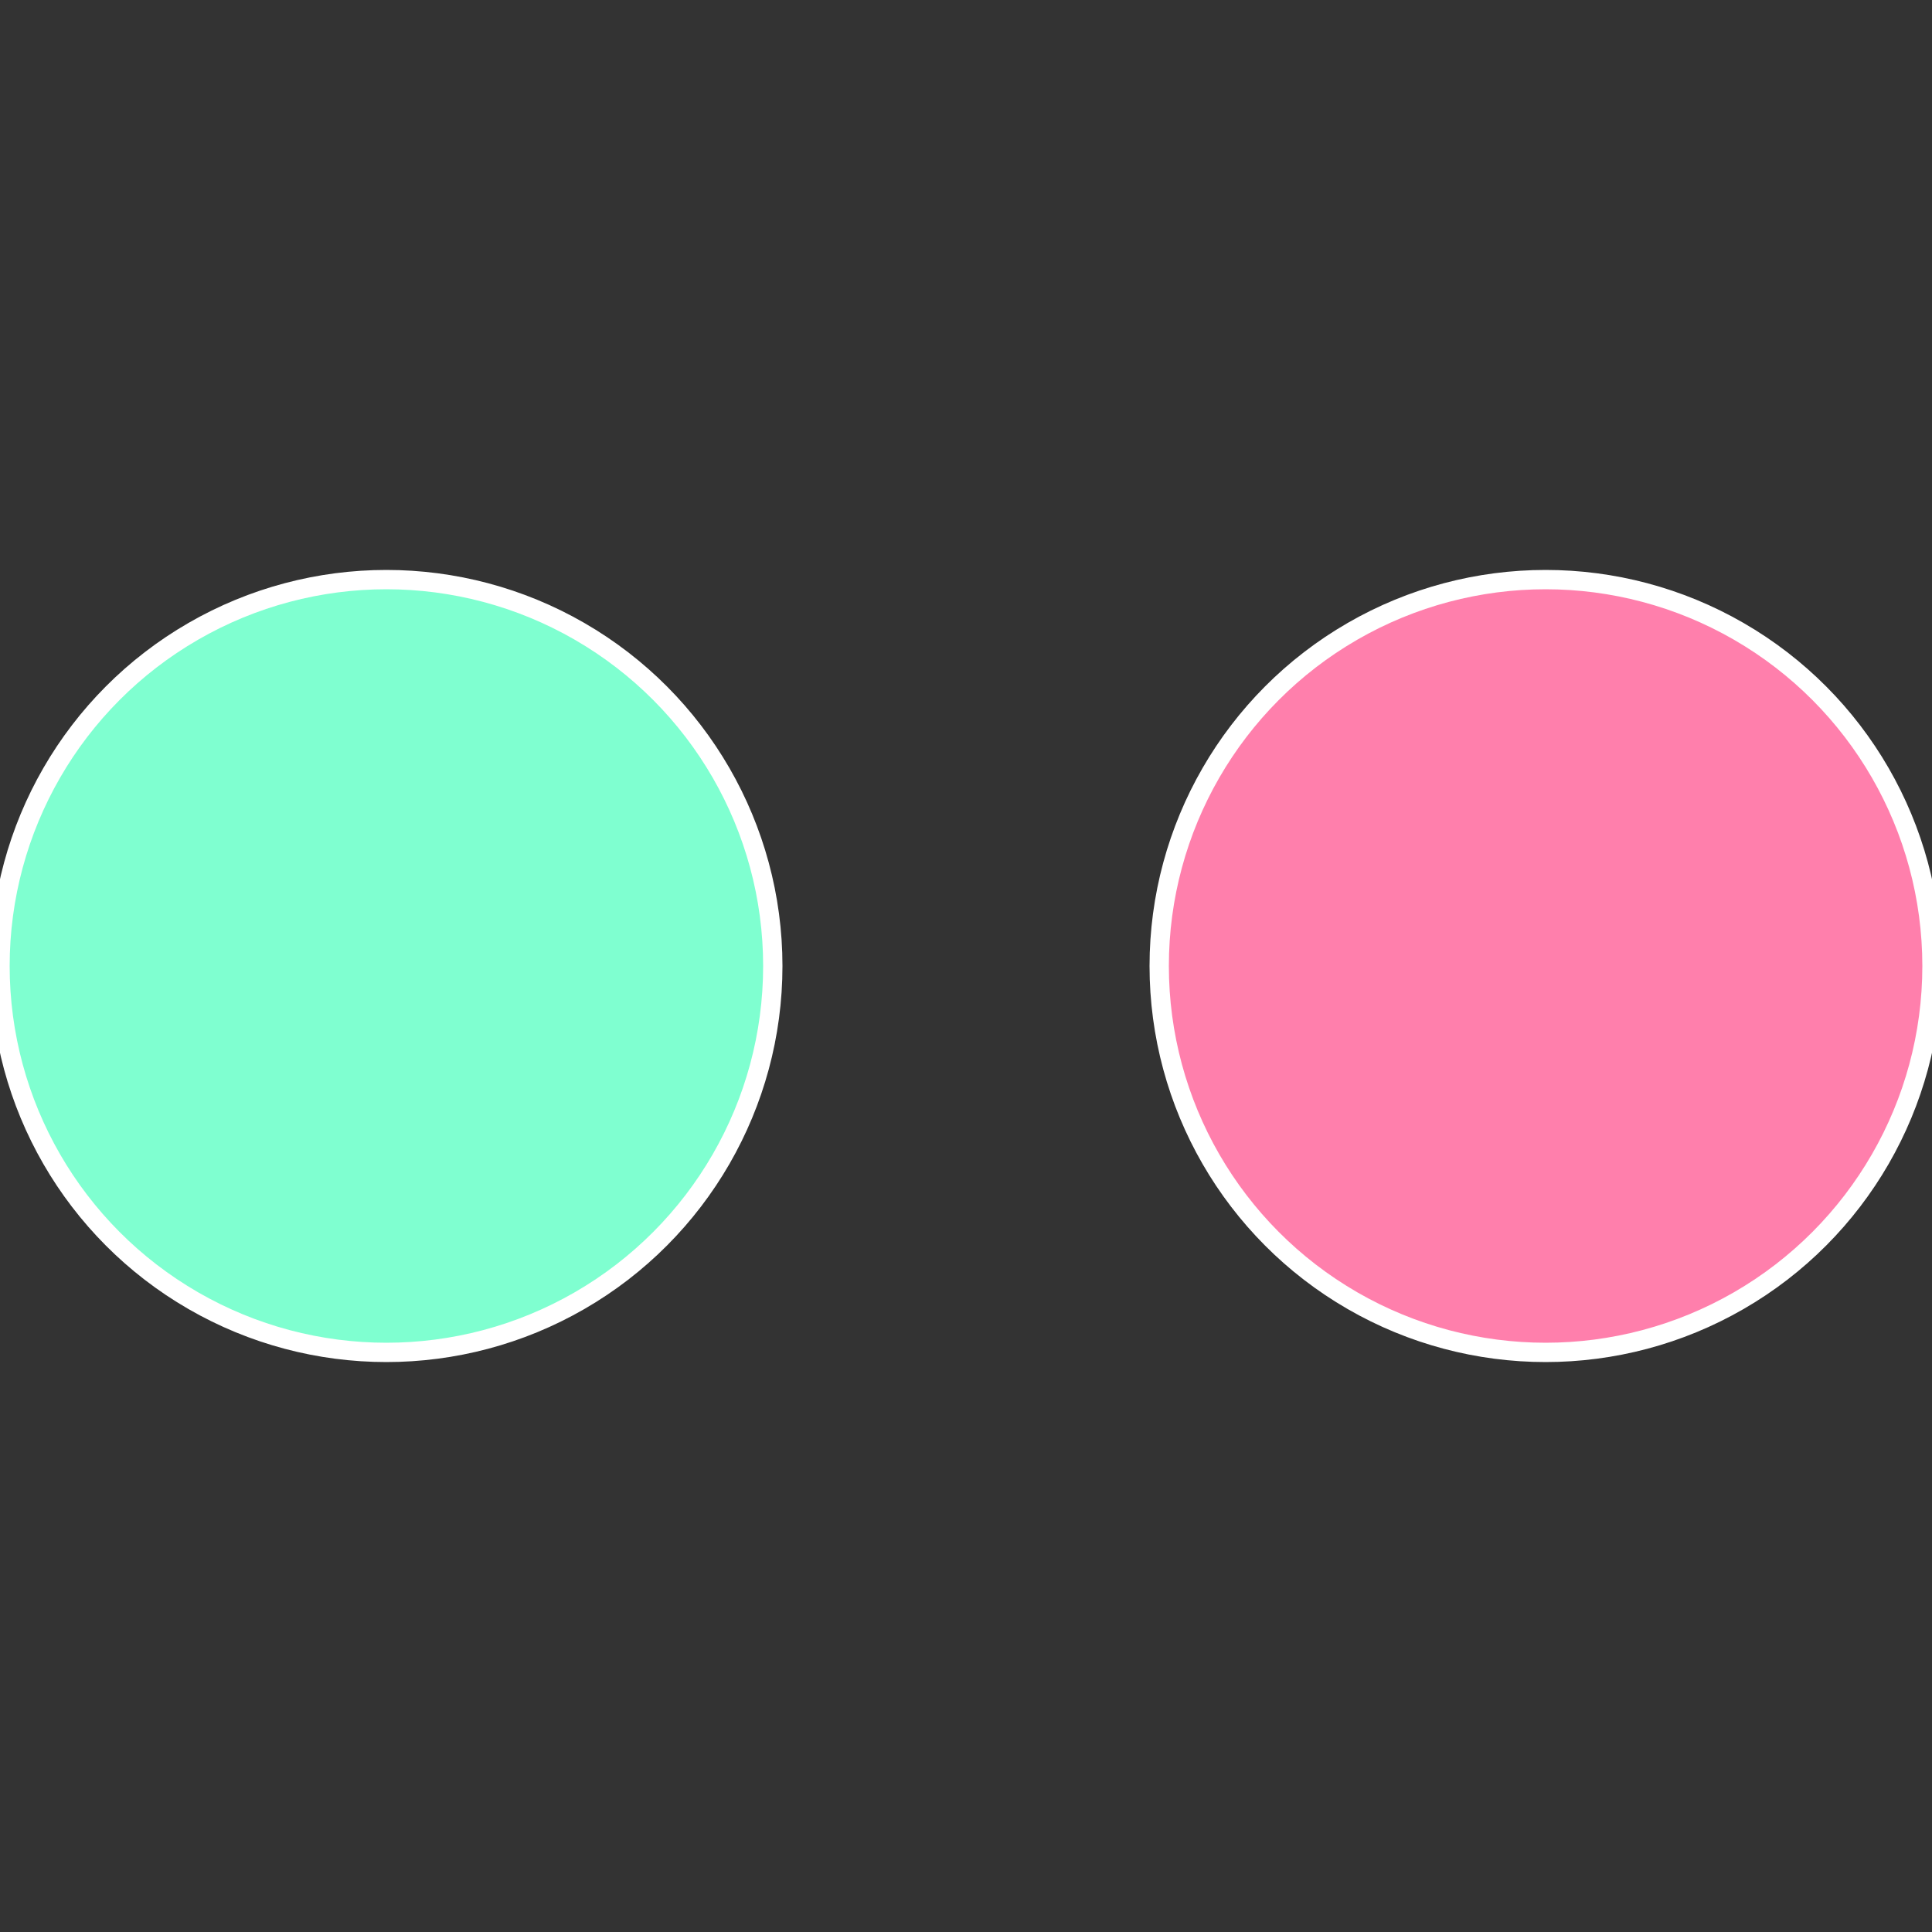
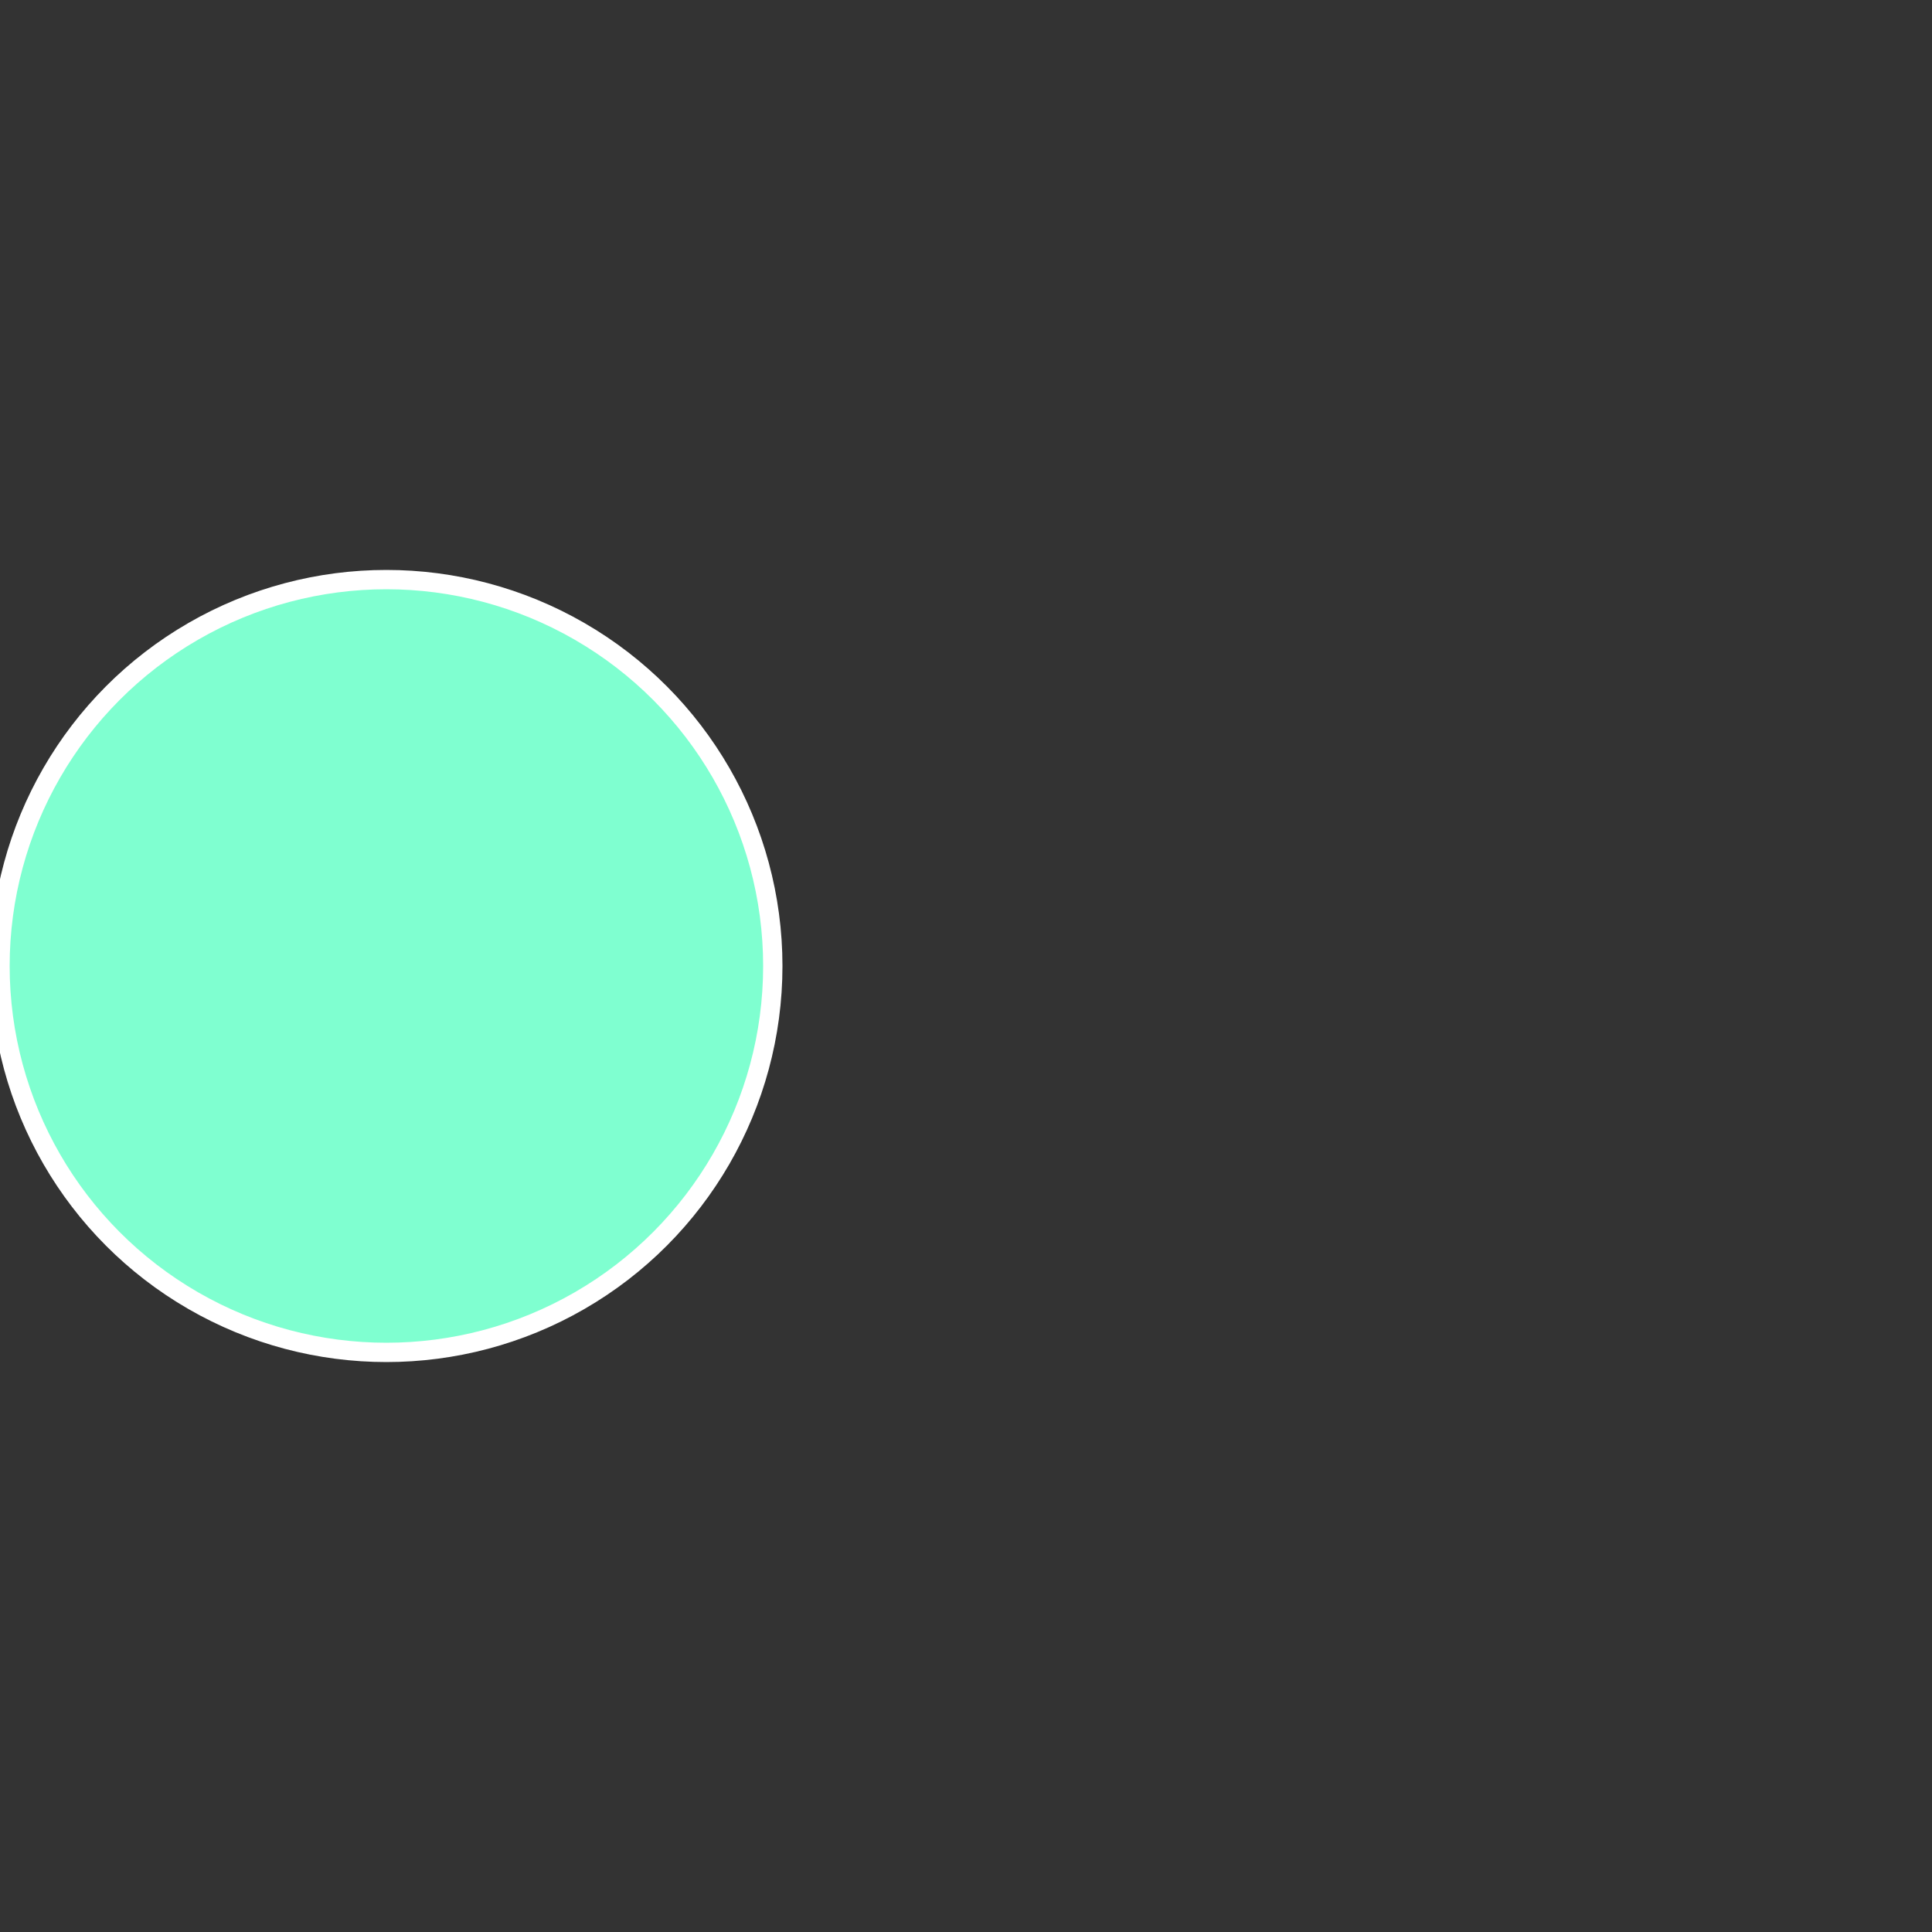
<svg xmlns="http://www.w3.org/2000/svg" width="500" height="500" viewBox="-1 -1 2 2">
  <rect x="-1" y="-1" width="2" height="2" fill="#333333" stroke="none" />
-   <circle cx="0.6" cy="0" r="0.4" fill="#ff7fac" stroke="#fff" stroke-width="1%" />
  <circle cx="-0.6" cy="7.3478807948841E-17" r="0.4" fill="#7fffd0" stroke="#fff" stroke-width="1%" />
</svg>